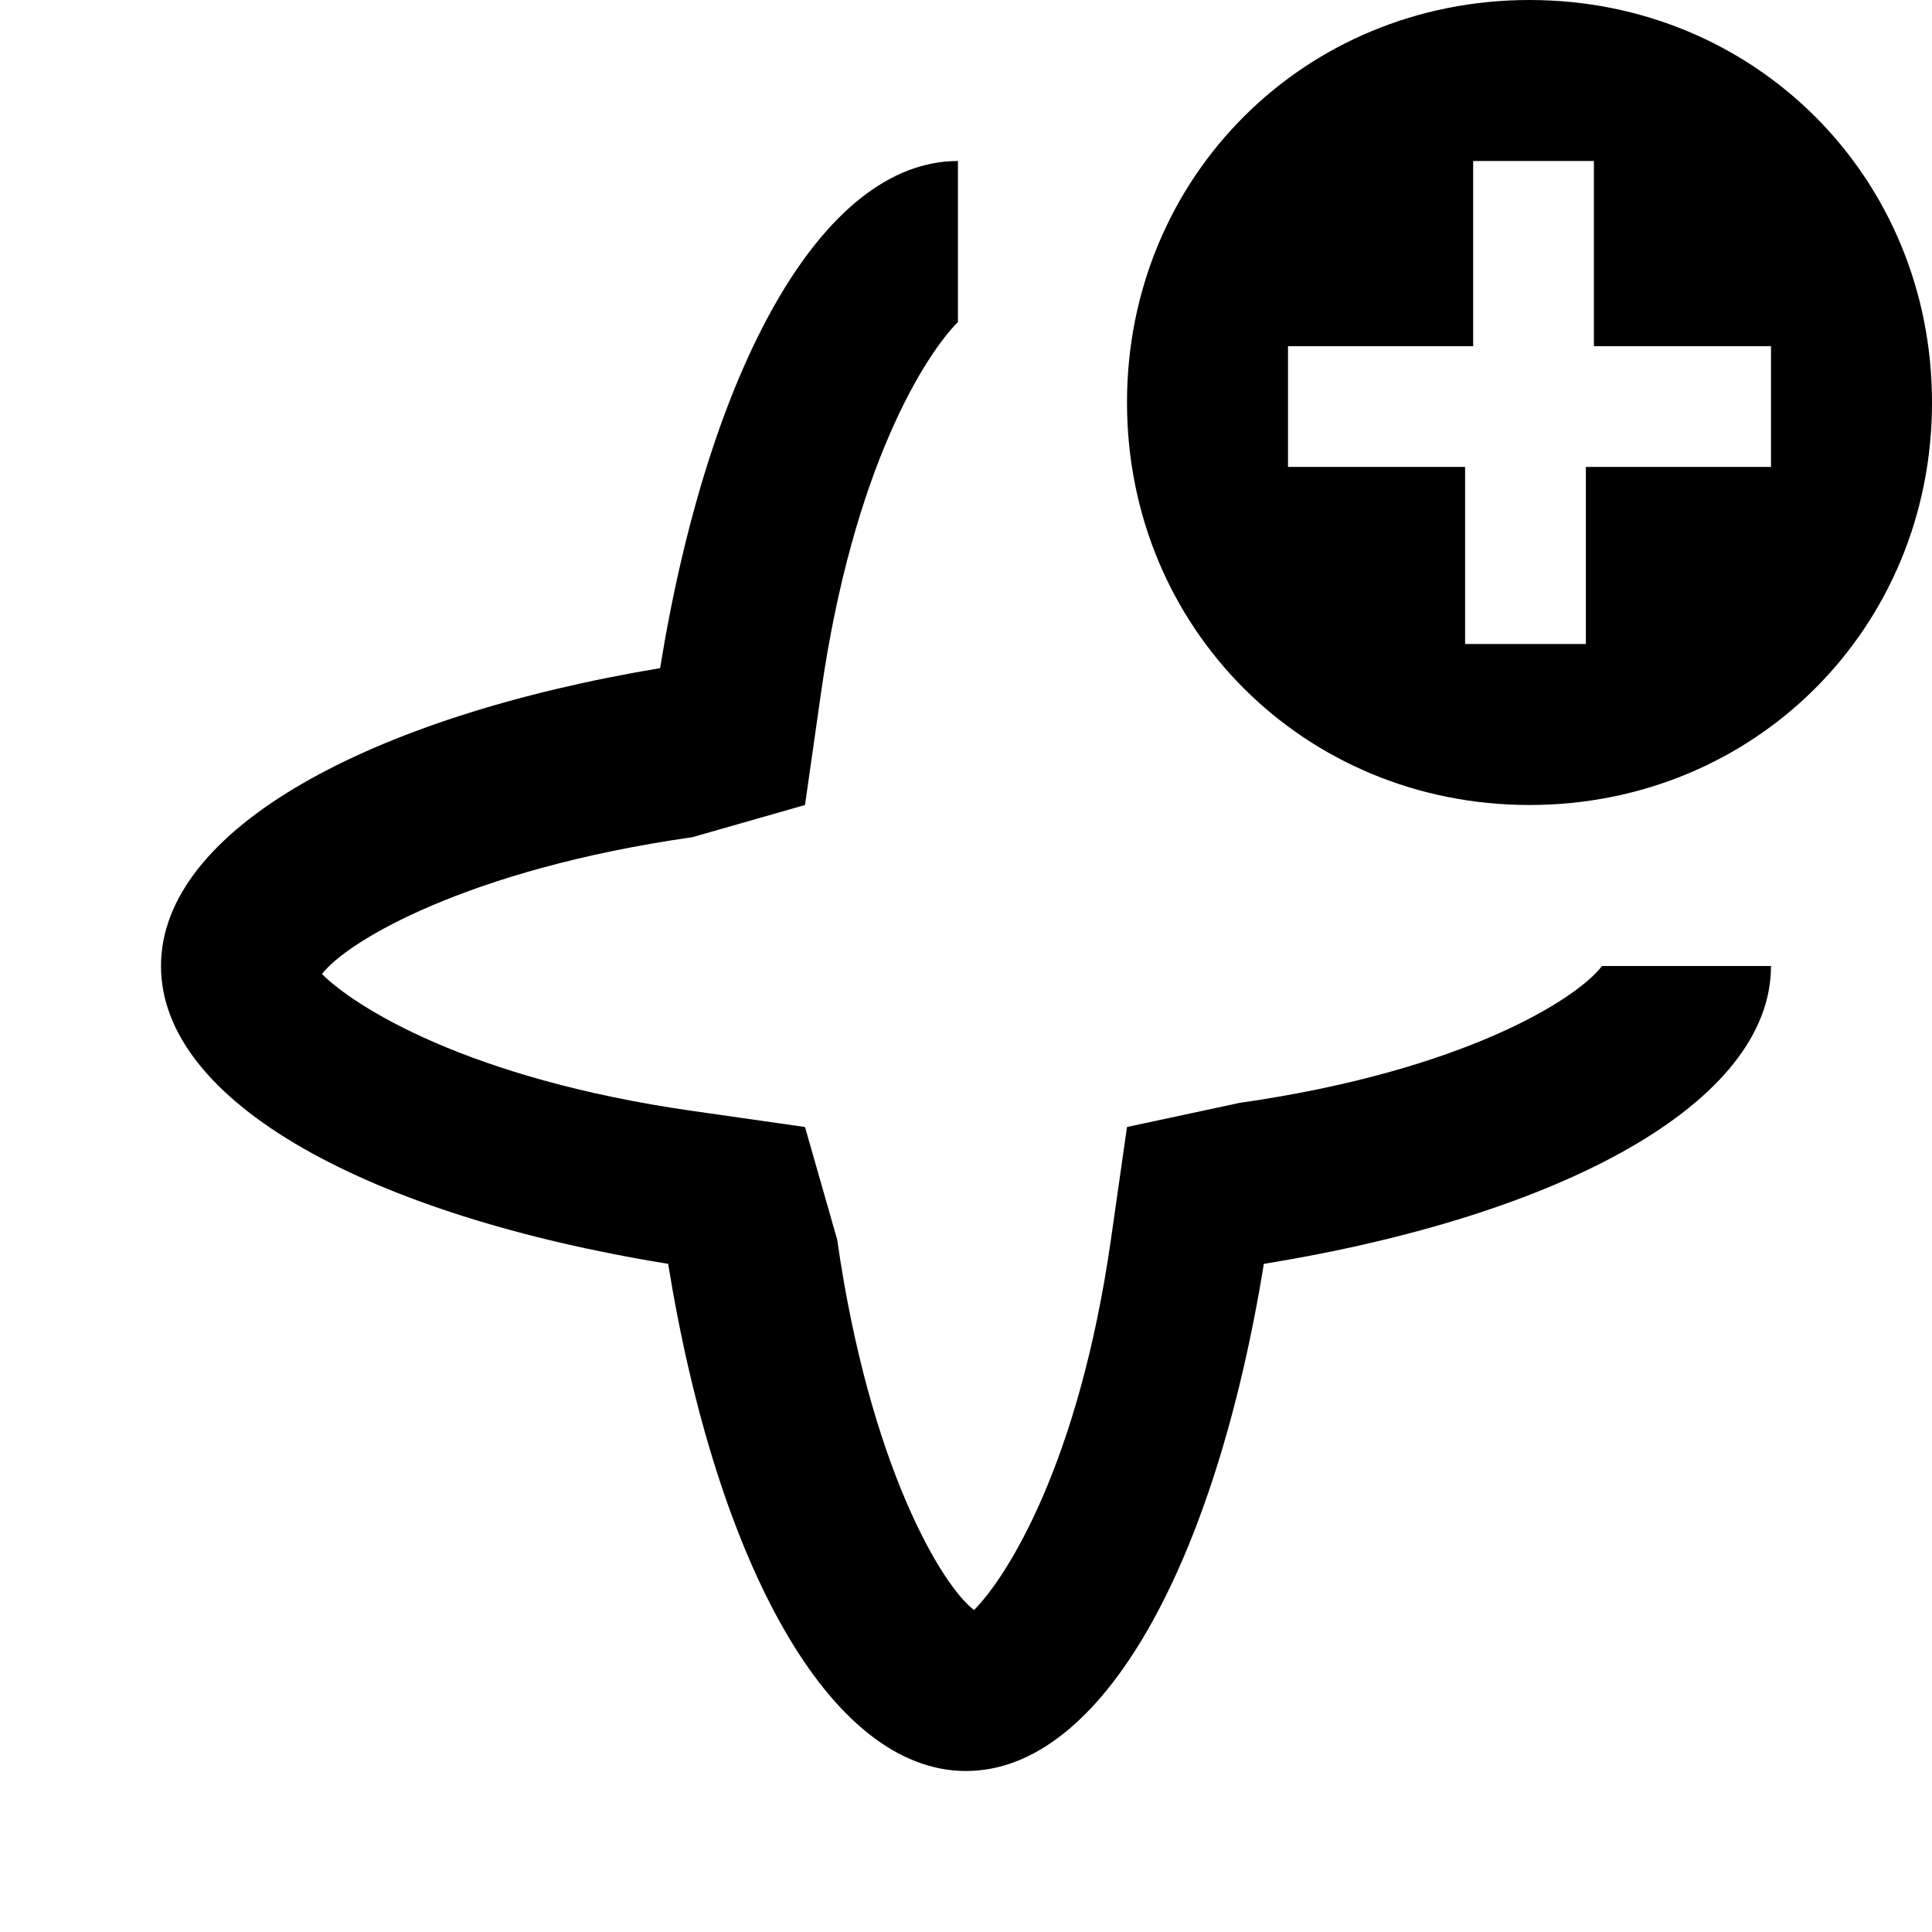
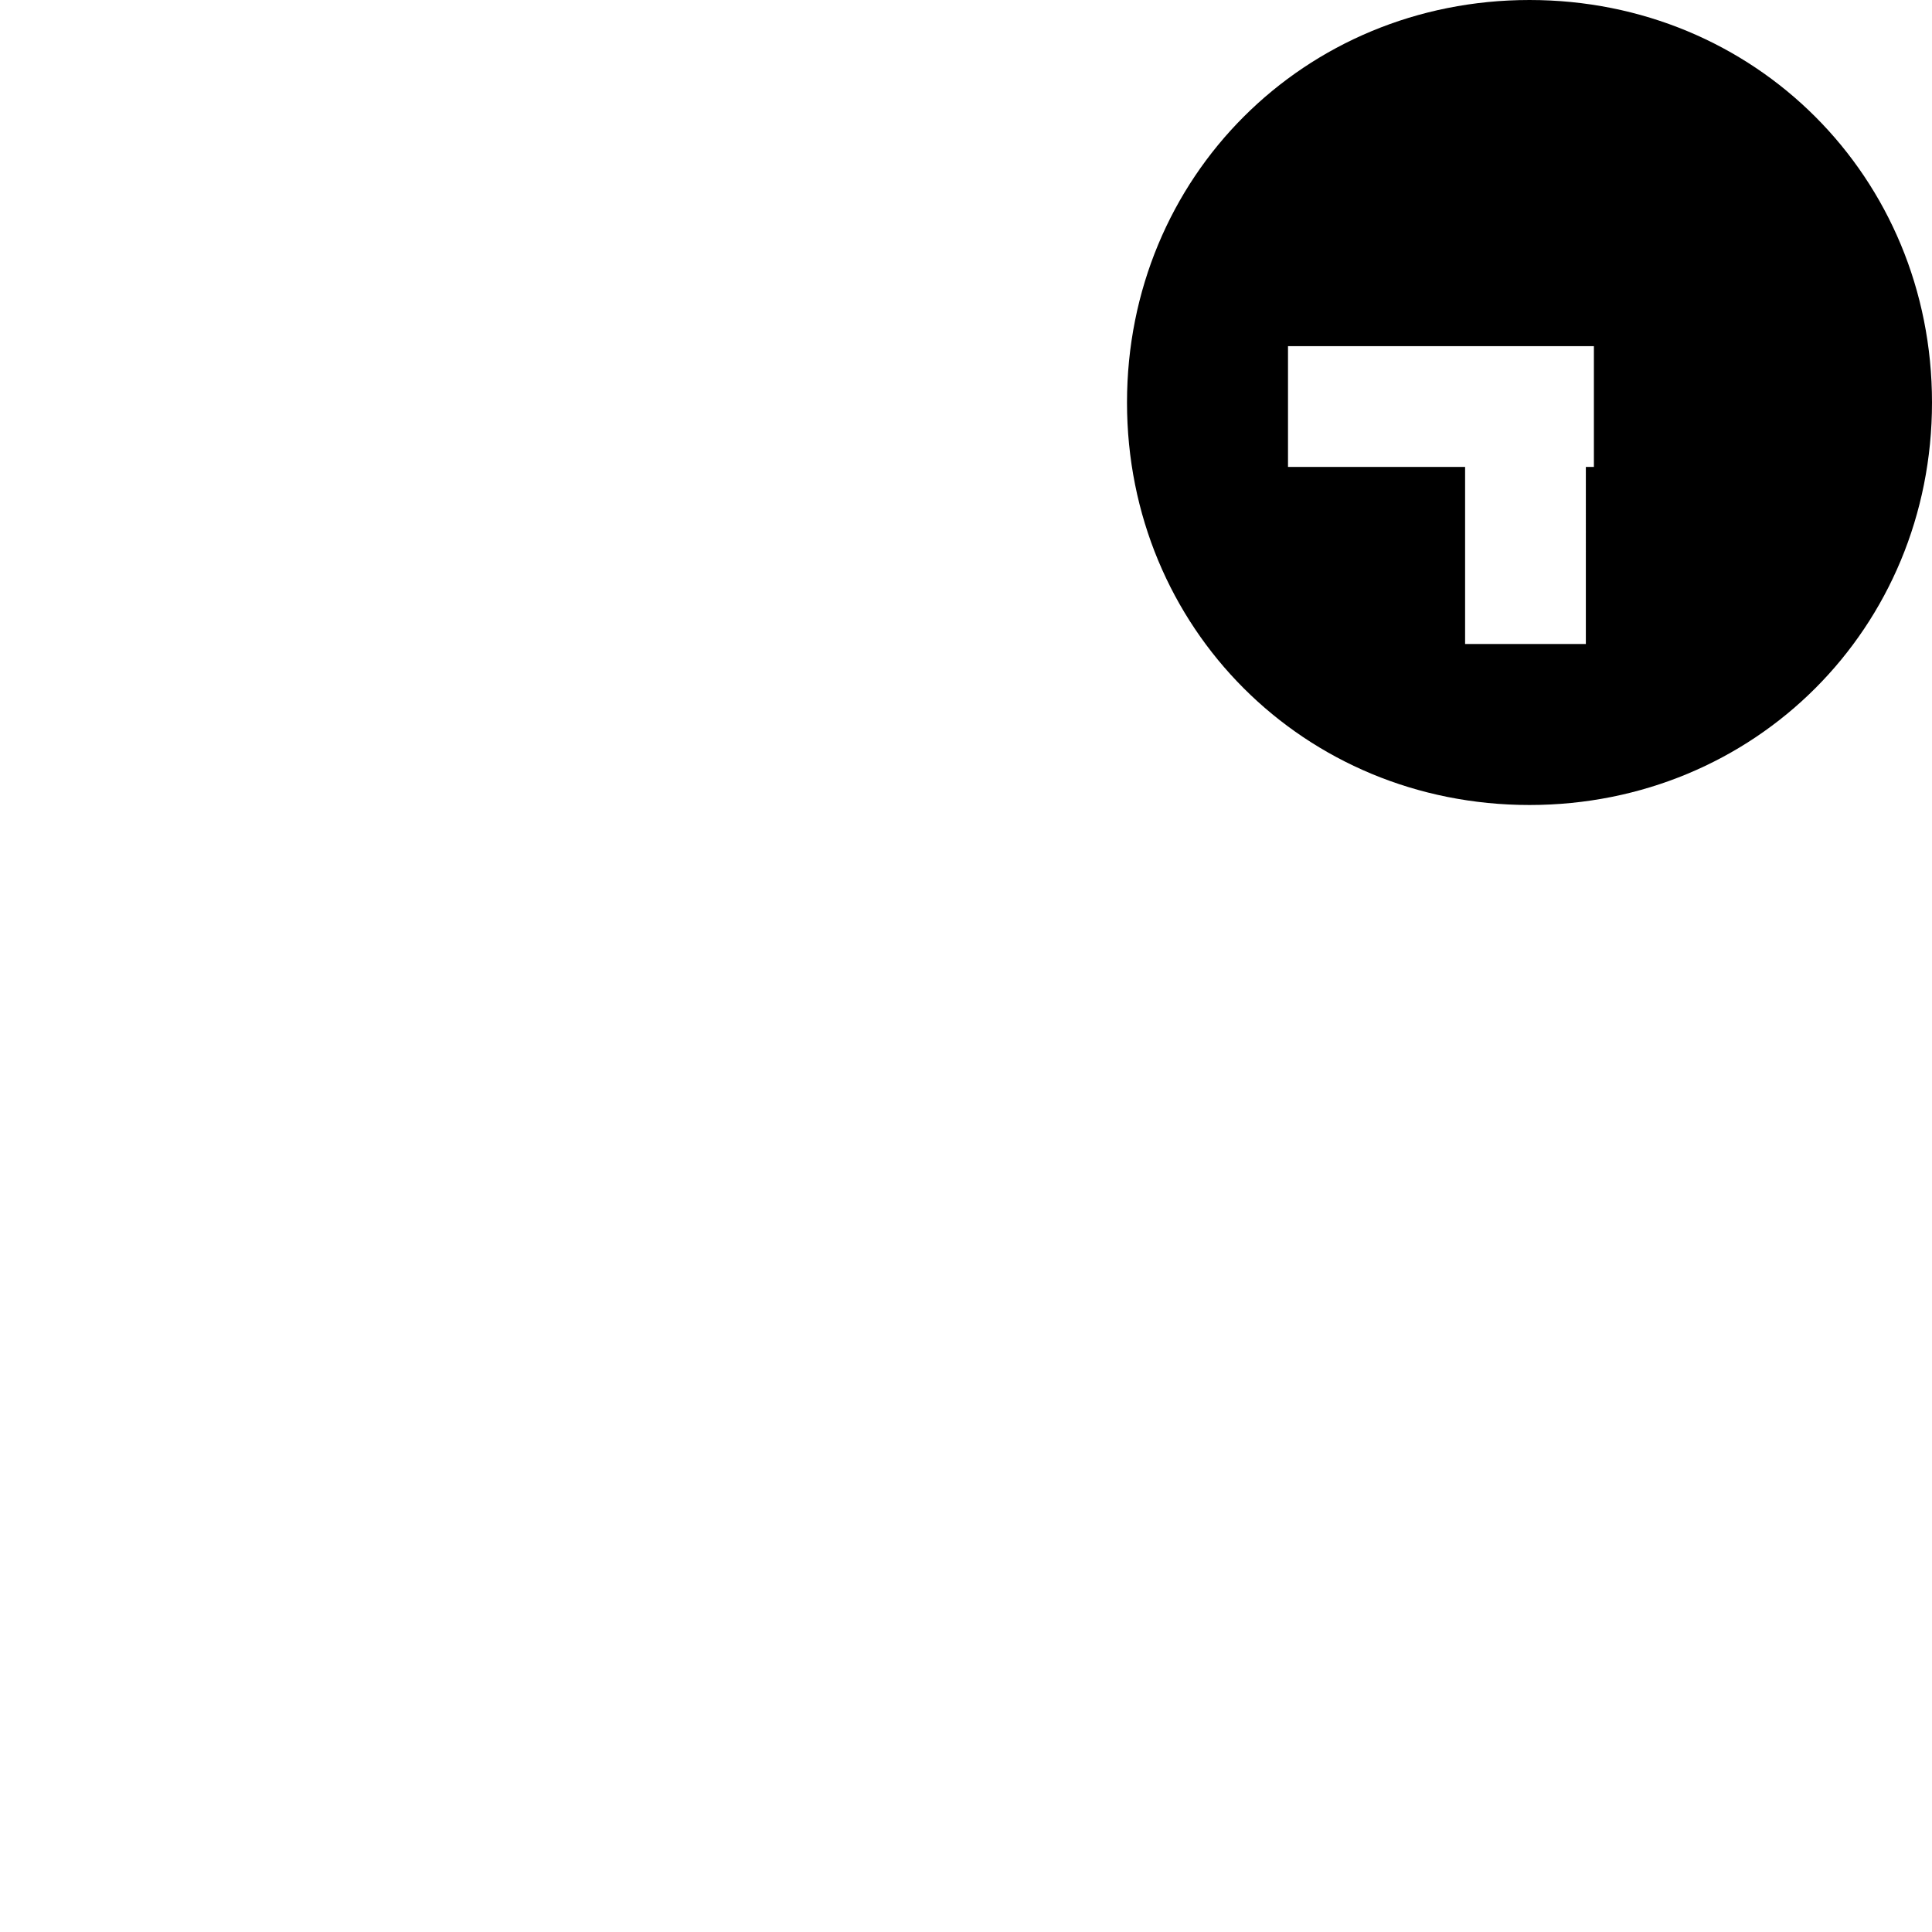
<svg xmlns="http://www.w3.org/2000/svg" version="1.1" id="Layer_1" x="0px" y="0px" viewBox="0 0 24 24" enable-background="new 0 0 24 24" xml:space="preserve">
  <g>
-     <path d="M15.4,13.7L14,14l-0.2,1.4c-0.4,2.8-1.3,4.2-1.7,4.6c-0.4-0.3-1.3-1.8-1.7-4.6L10,14l-1.4-0.2c-2.8-0.4-4.2-1.3-4.6-1.7   c0.3-0.4,1.8-1.3,4.6-1.7L10,10l0.2-1.4c0.4-2.8,1.3-4.2,1.7-4.6V2c-1.7,0-3.1,2.6-3.7,6.3C4.6,8.9,2,10.3,2,12s2.6,3.1,6.3,3.7   c0.6,3.7,2,6.3,3.7,6.3s3.1-2.6,3.7-6.3c3.7-0.6,6.3-2,6.3-3.7h-2.1C19.6,12.4,18.2,13.3,15.4,13.7z" />
-     <path d="M19,0c-2.8,0-5,2.2-5,5s2.2,5,5,5s5-2.2,5-5S21.8,0,19,0z M22,5.8h-2.3V8h-1.5V5.8H16V4.3h2.3V2h1.5v2.3H22V5.8z" />
+     <path d="M19,0c-2.8,0-5,2.2-5,5s2.2,5,5,5s5-2.2,5-5S21.8,0,19,0z M22,5.8h-2.3V8h-1.5V5.8H16V4.3h2.3h1.5v2.3H22V5.8z" />
  </g>
</svg>